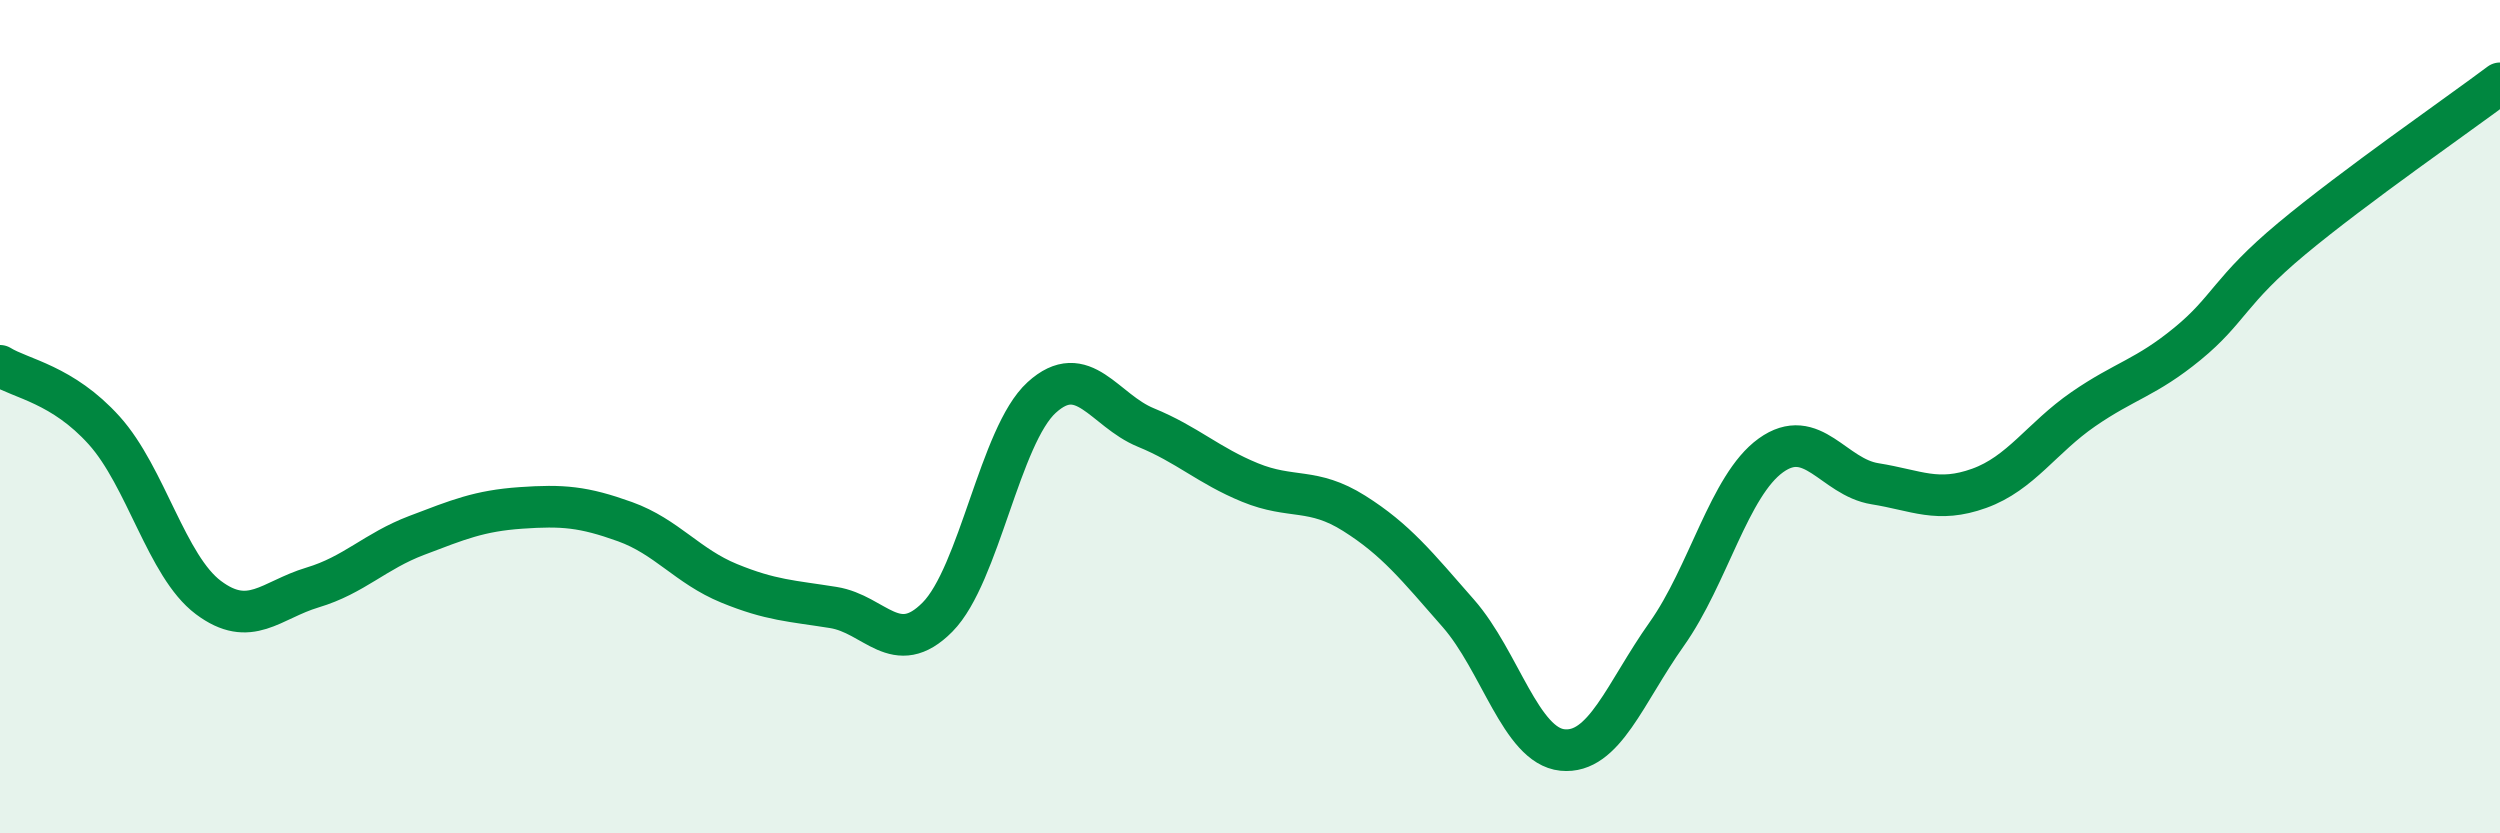
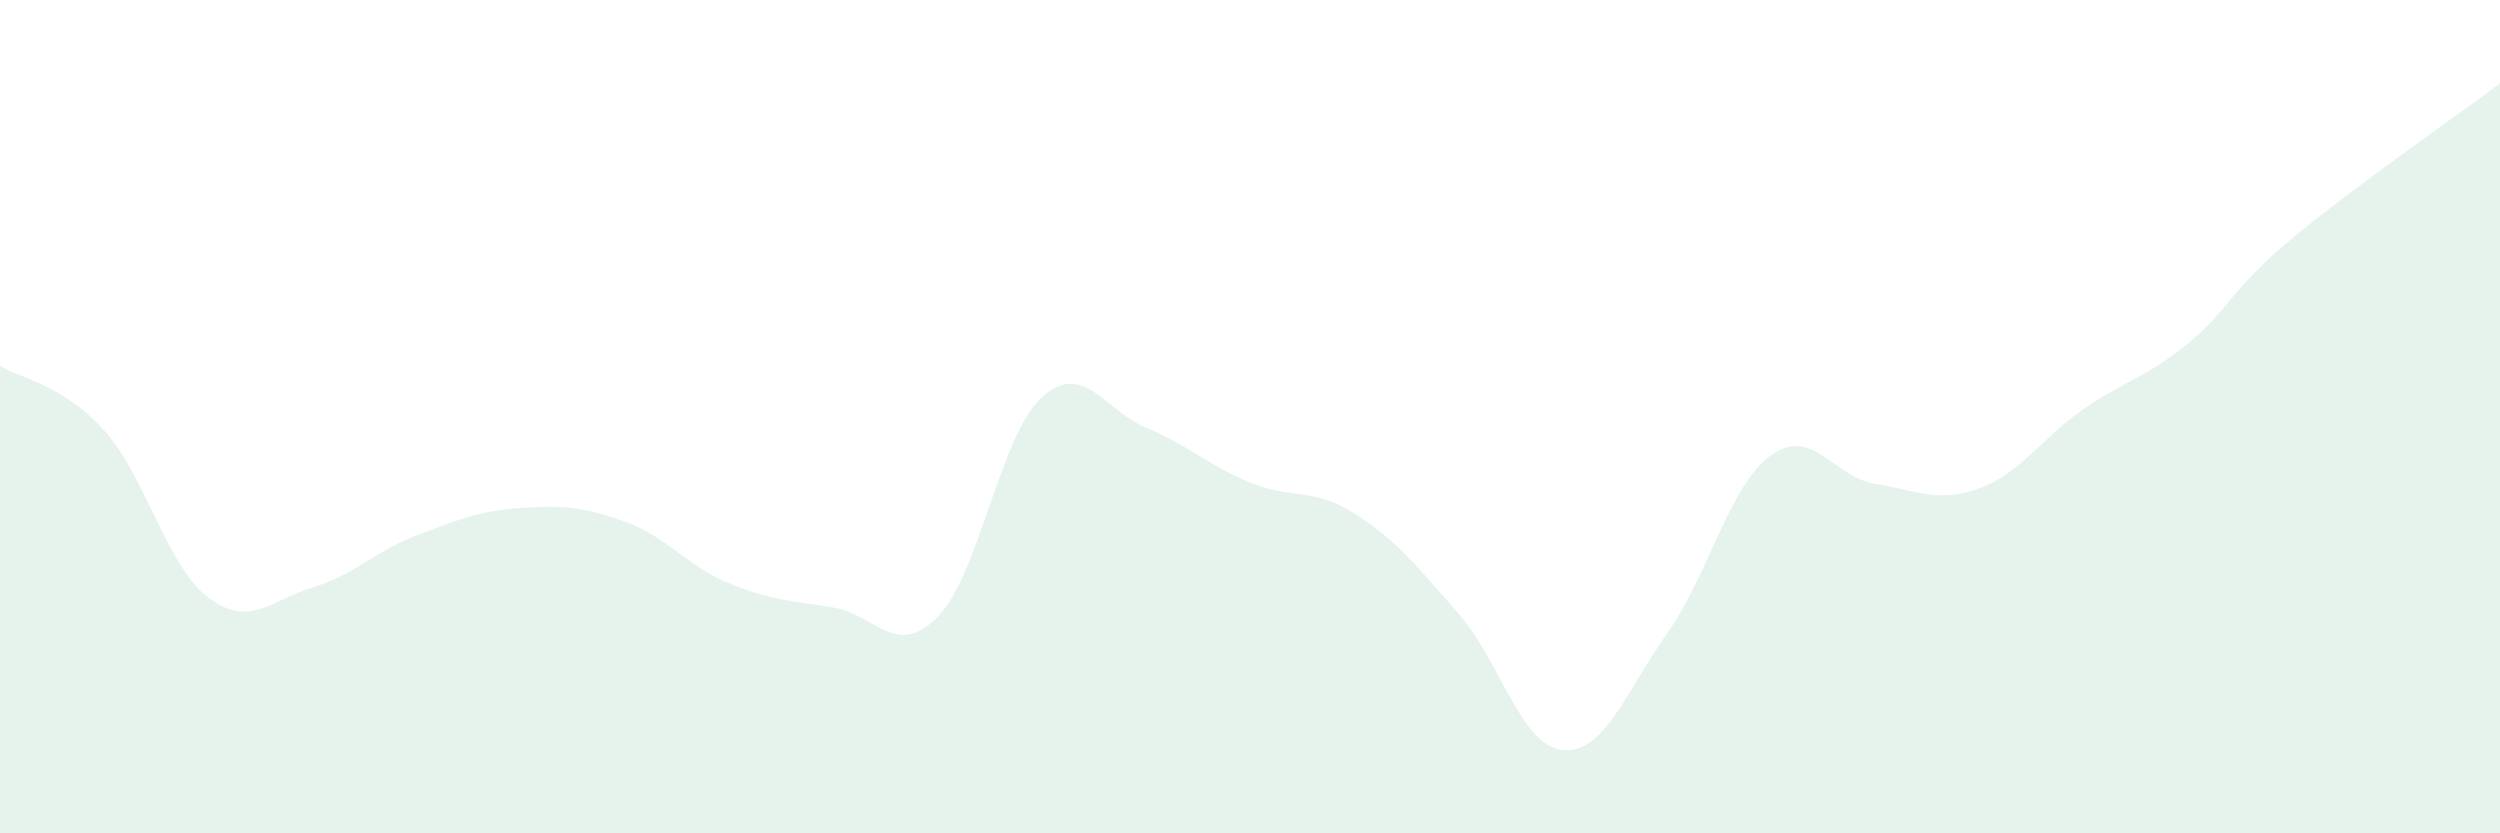
<svg xmlns="http://www.w3.org/2000/svg" width="60" height="20" viewBox="0 0 60 20">
  <path d="M 0,8.78 C 0.5,9.09 1.5,9.22 2.5,10.33 C 3.5,11.44 4,13.59 5,14.34 C 6,15.09 6.5,14.4 7.5,14.1 C 8.5,13.8 9,13.23 10,12.85 C 11,12.47 11.5,12.26 12.5,12.19 C 13.5,12.12 14,12.16 15,12.52 C 16,12.88 16.5,13.59 17.5,14 C 18.5,14.41 19,14.42 20,14.58 C 21,14.74 21.5,15.82 22.5,14.81 C 23.5,13.8 24,10.45 25,9.54 C 26,8.63 26.5,9.85 27.5,10.26 C 28.5,10.67 29,11.17 30,11.58 C 31,11.99 31.5,11.69 32.5,12.32 C 33.5,12.95 34,13.58 35,14.72 C 36,15.86 36.5,17.9 37.5,18 C 38.5,18.1 39,16.63 40,15.22 C 41,13.81 41.5,11.65 42.5,10.93 C 43.5,10.21 44,11.45 45,11.61 C 46,11.77 46.5,12.08 47.5,11.72 C 48.5,11.36 49,10.51 50,9.82 C 51,9.13 51.5,9.07 52.5,8.25 C 53.5,7.43 53.5,6.98 55,5.73 C 56.5,4.48 59,2.75 60,2L60 20L0 20Z" fill="#008740" opacity="0.1" stroke-linecap="round" stroke-linejoin="round" />
-   <path d="M 0,8.78 C 0.5,9.09 1.5,9.22 2.5,10.33 C 3.5,11.44 4,13.59 5,14.34 C 6,15.09 6.5,14.4 7.5,14.1 C 8.5,13.8 9,13.23 10,12.85 C 11,12.47 11.5,12.26 12.5,12.19 C 13.5,12.12 14,12.16 15,12.52 C 16,12.88 16.5,13.59 17.5,14 C 18.5,14.41 19,14.42 20,14.58 C 21,14.74 21.5,15.82 22.5,14.81 C 23.5,13.8 24,10.45 25,9.54 C 26,8.63 26.5,9.85 27.5,10.26 C 28.5,10.67 29,11.17 30,11.58 C 31,11.99 31.5,11.69 32.5,12.32 C 33.5,12.95 34,13.58 35,14.72 C 36,15.86 36.5,17.9 37.5,18 C 38.5,18.1 39,16.63 40,15.22 C 41,13.81 41.5,11.65 42.5,10.93 C 43.5,10.21 44,11.45 45,11.61 C 46,11.77 46.5,12.08 47.5,11.72 C 48.5,11.36 49,10.51 50,9.82 C 51,9.13 51.5,9.07 52.5,8.25 C 53.5,7.43 53.5,6.98 55,5.73 C 56.5,4.48 59,2.75 60,2" stroke="#008740" stroke-width="1" fill="none" stroke-linecap="round" stroke-linejoin="round" />
</svg>